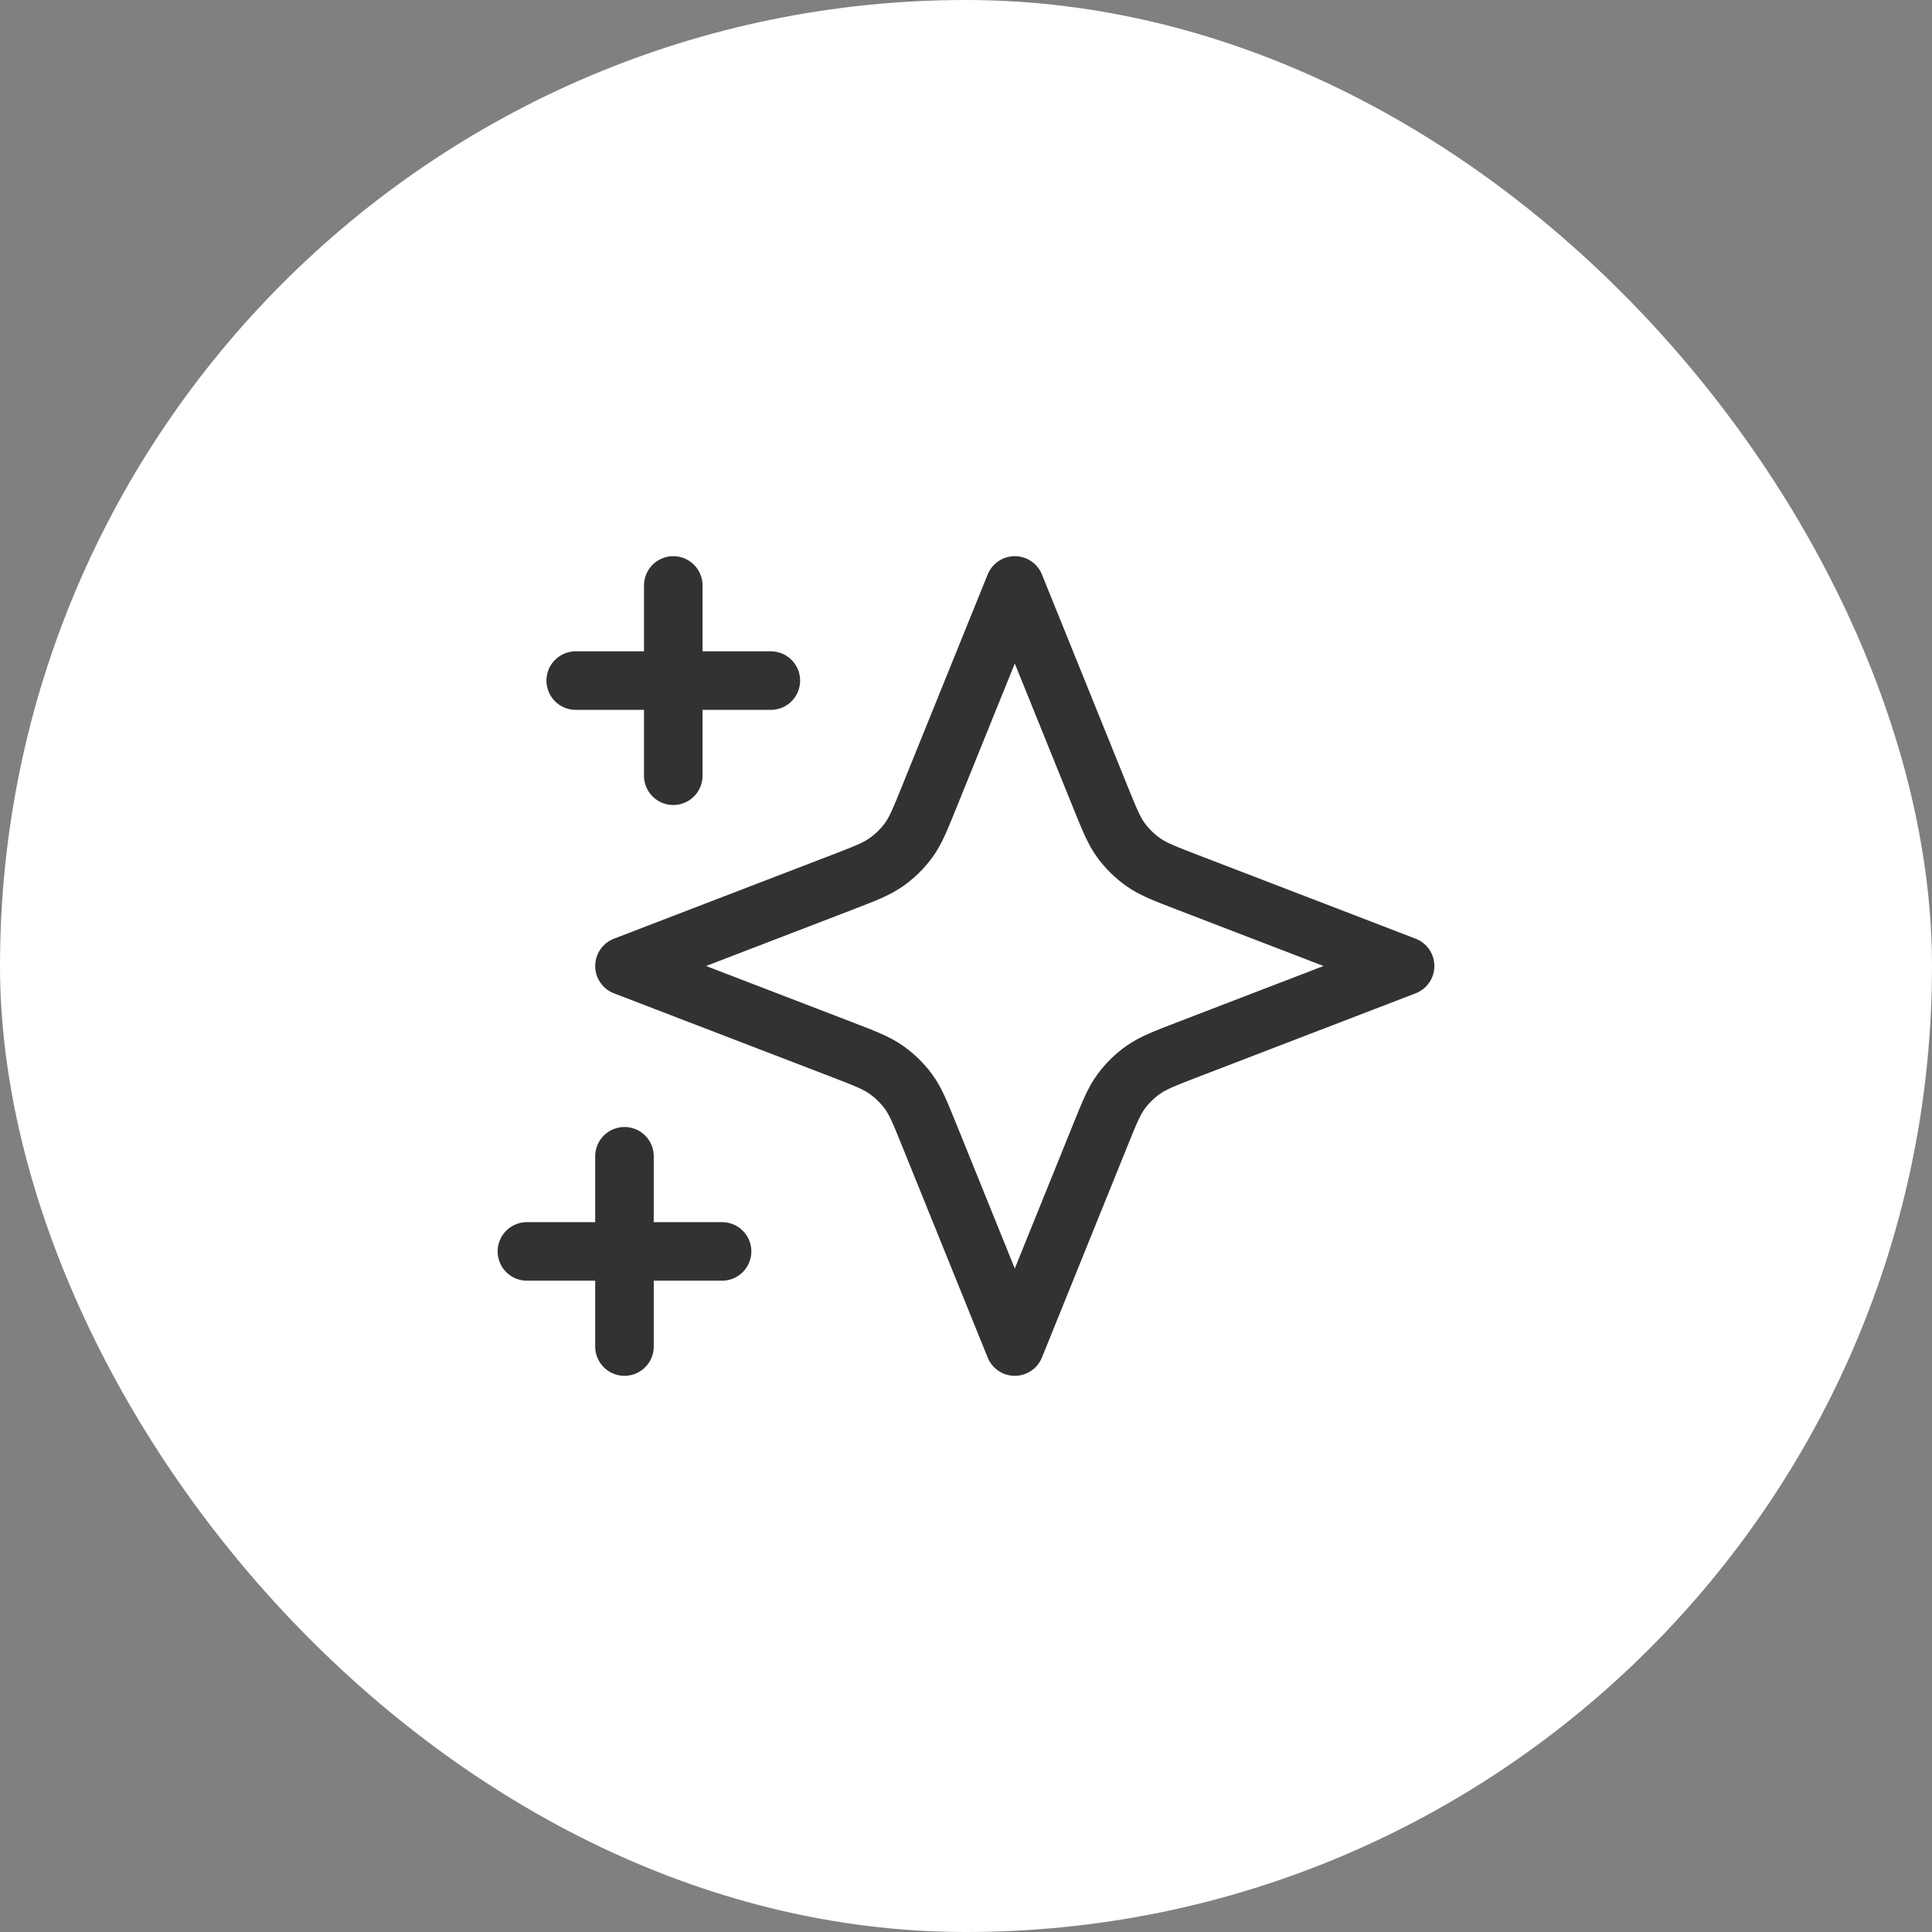
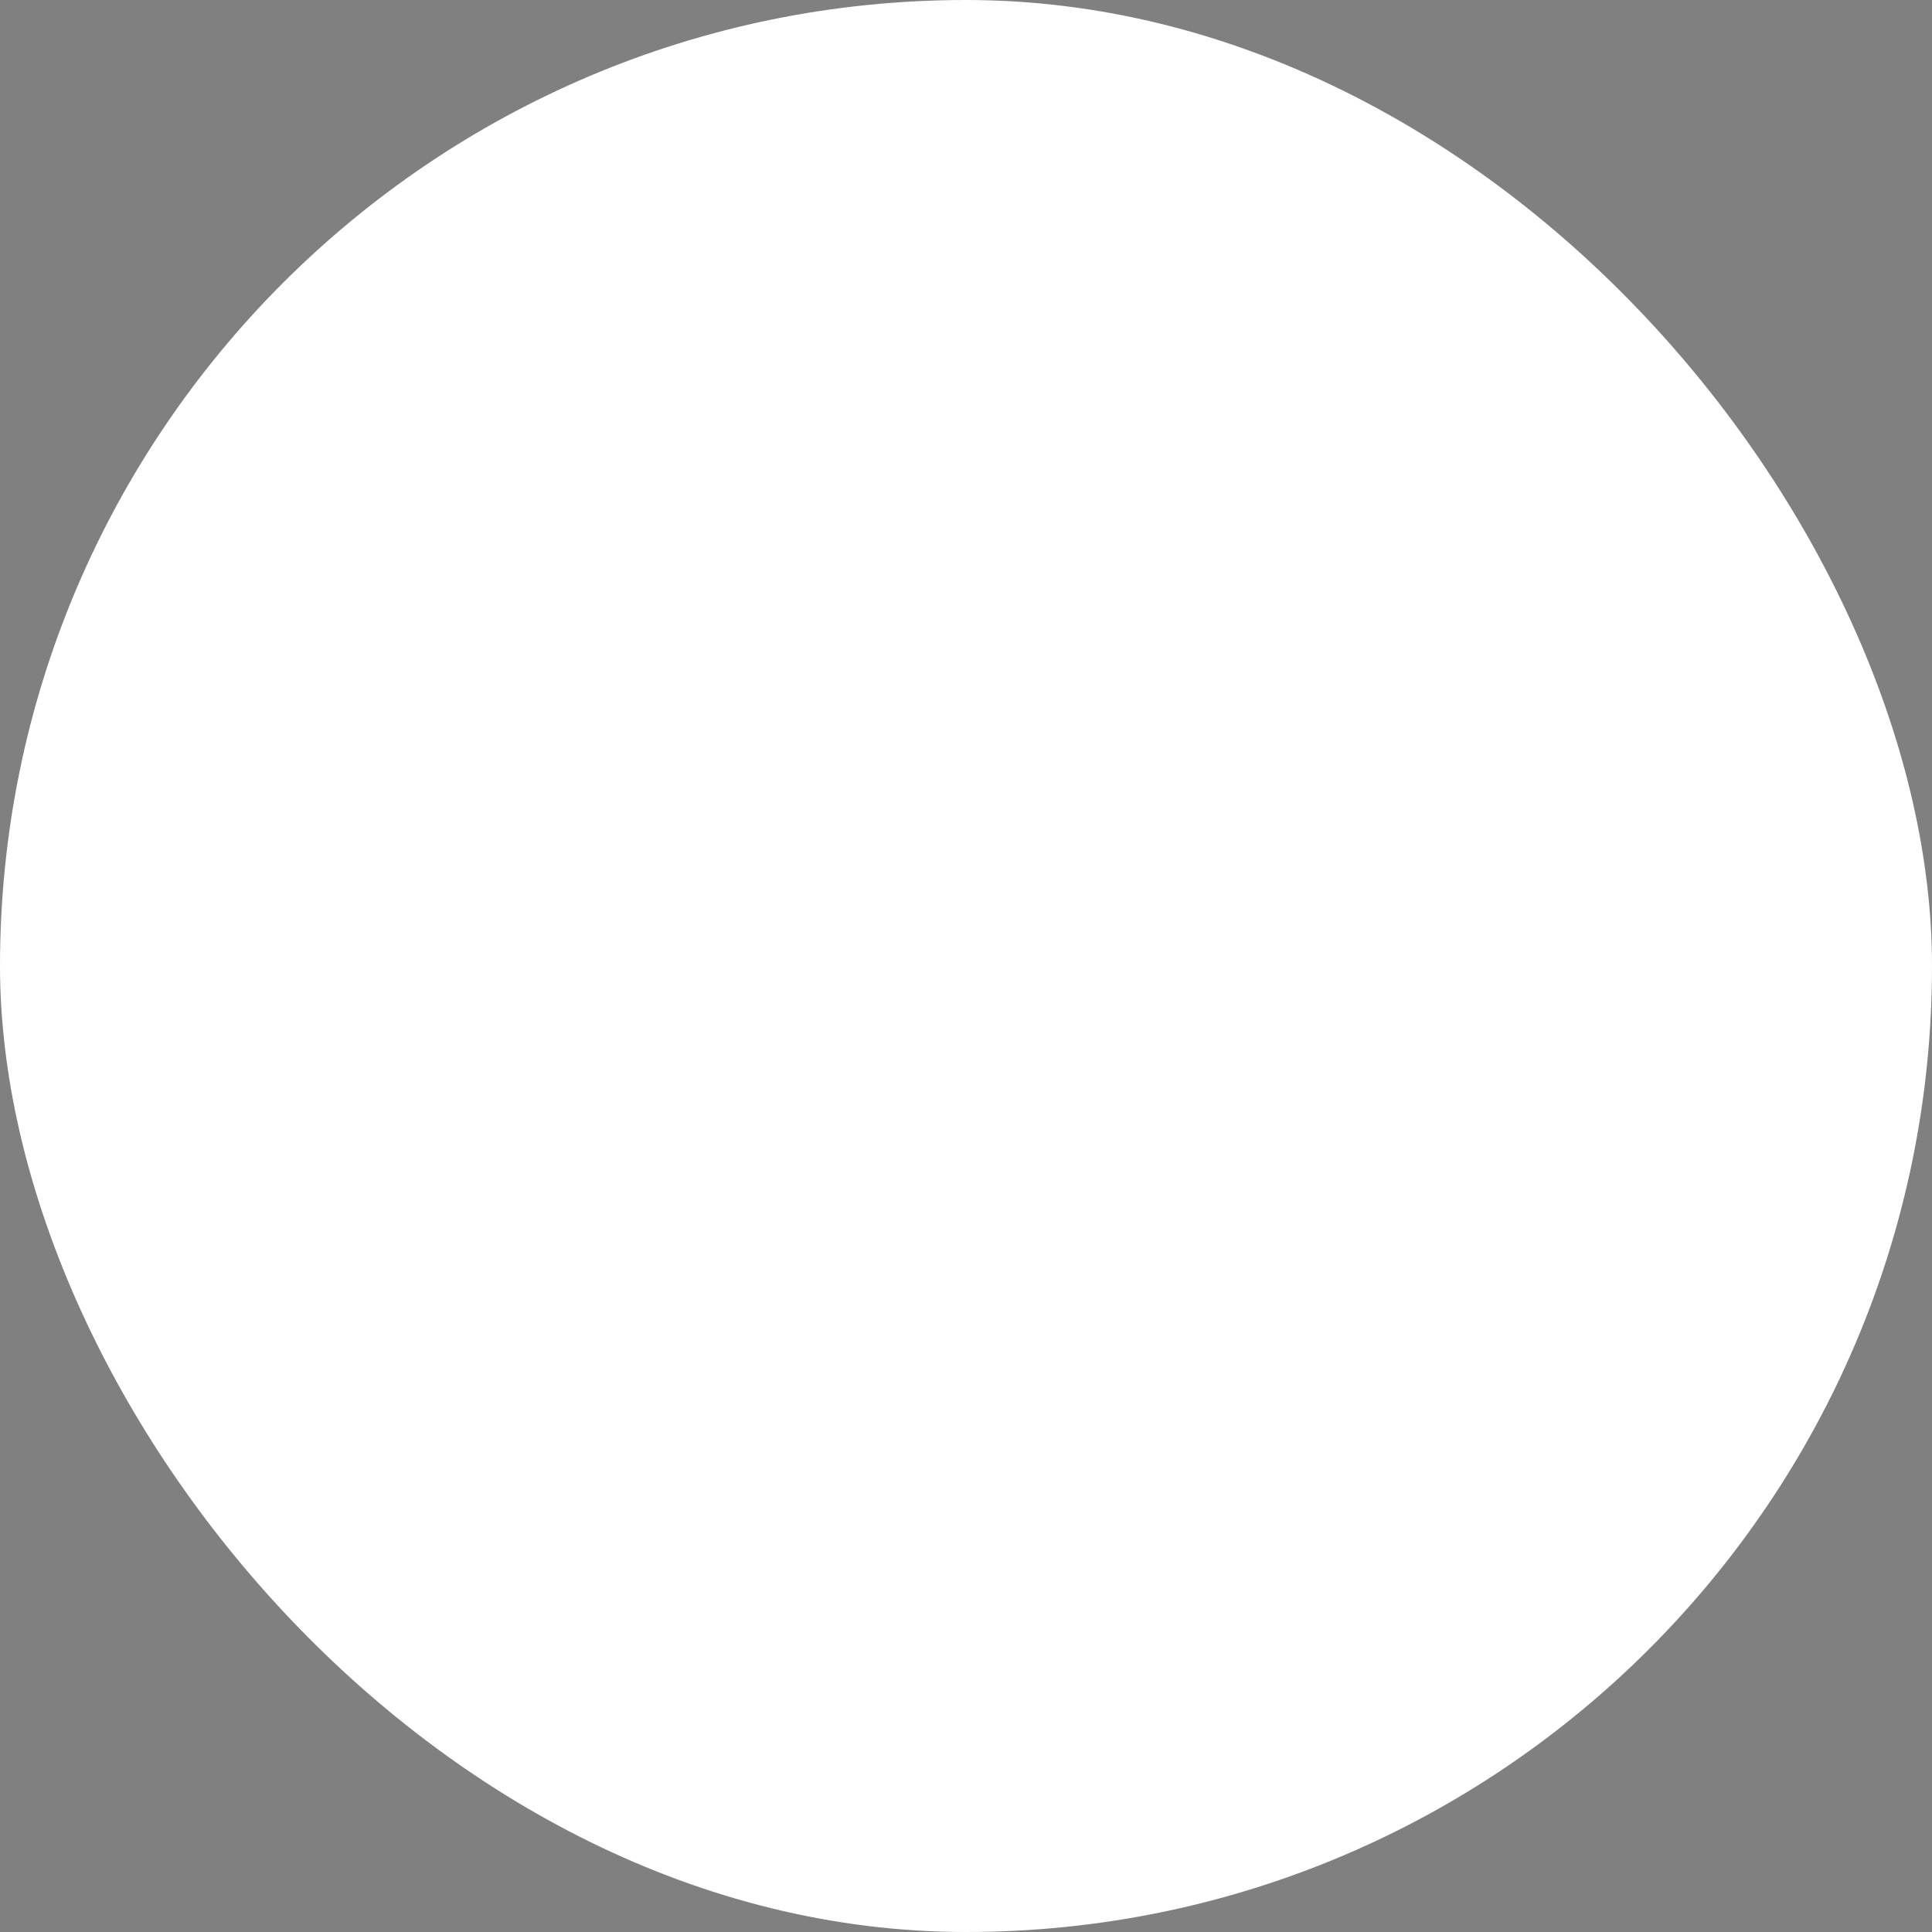
<svg xmlns="http://www.w3.org/2000/svg" width="66" height="66" viewBox="0 0 66 66" fill="none">
  <rect x="0" y="0" width="66" height="66" fill="#808080" stroke="none" />
  <rect width="66" height="66" rx="33" fill="white" />
-   <path d="M21.333 39.5V46M23 20V26.5M24.667 42.75H18M26.333 23.25H19.667M34.667 20L37.588 27.222C37.901 27.996 38.058 28.384 38.298 28.71C38.51 28.999 38.77 29.253 39.067 29.46C39.401 29.694 39.799 29.846 40.593 30.152L48 33L40.593 35.848C39.799 36.154 39.401 36.306 39.067 36.54C38.77 36.747 38.51 37.001 38.298 37.29C38.058 37.617 37.901 38.004 37.588 38.778L34.667 46L31.745 38.778C31.432 38.004 31.276 37.617 31.036 37.29C30.823 37.001 30.563 36.747 30.267 36.54C29.932 36.306 29.535 36.154 28.741 35.848L21.333 33L28.741 30.152C29.535 29.846 29.932 29.694 30.267 29.46C30.563 29.253 30.823 28.999 31.036 28.71C31.276 28.384 31.432 27.996 31.745 27.222L34.667 20Z" stroke="#313231" stroke-width="2" stroke-linecap="round" stroke-linejoin="round" />
</svg>